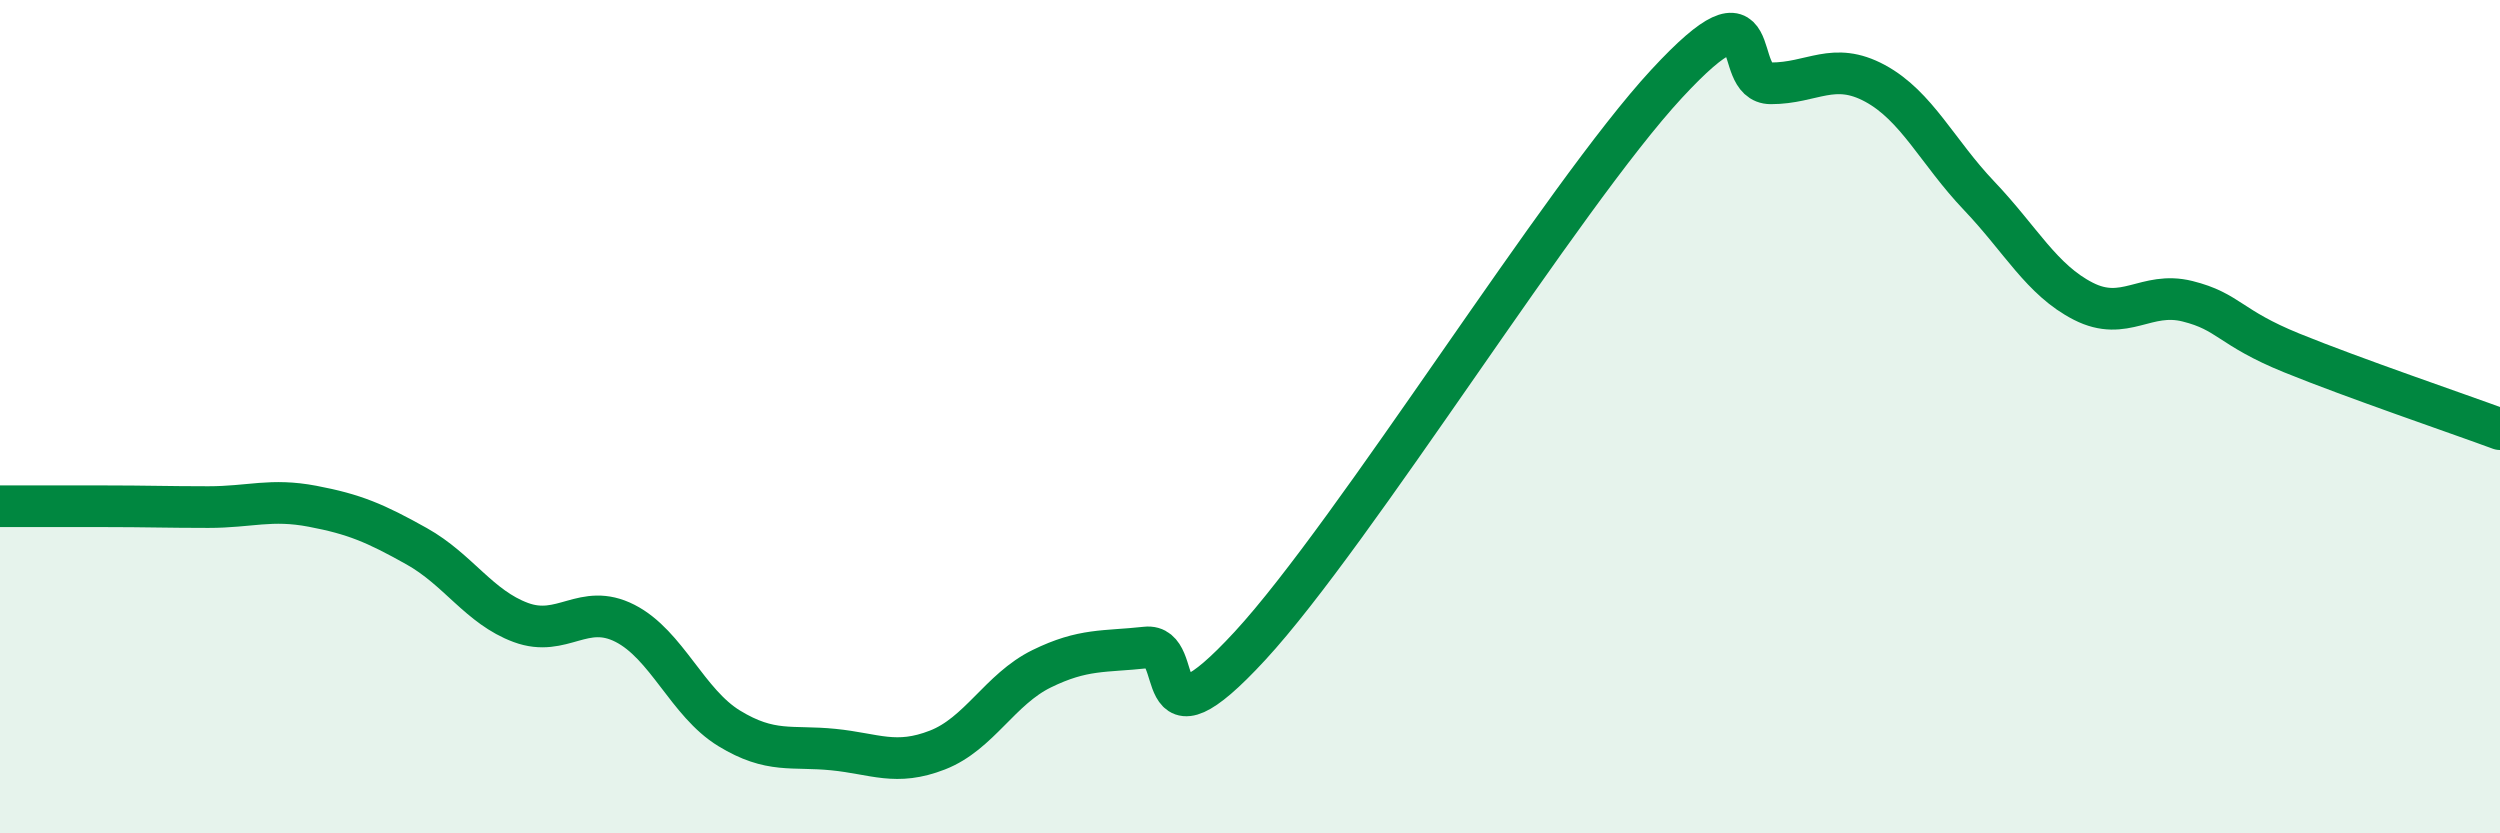
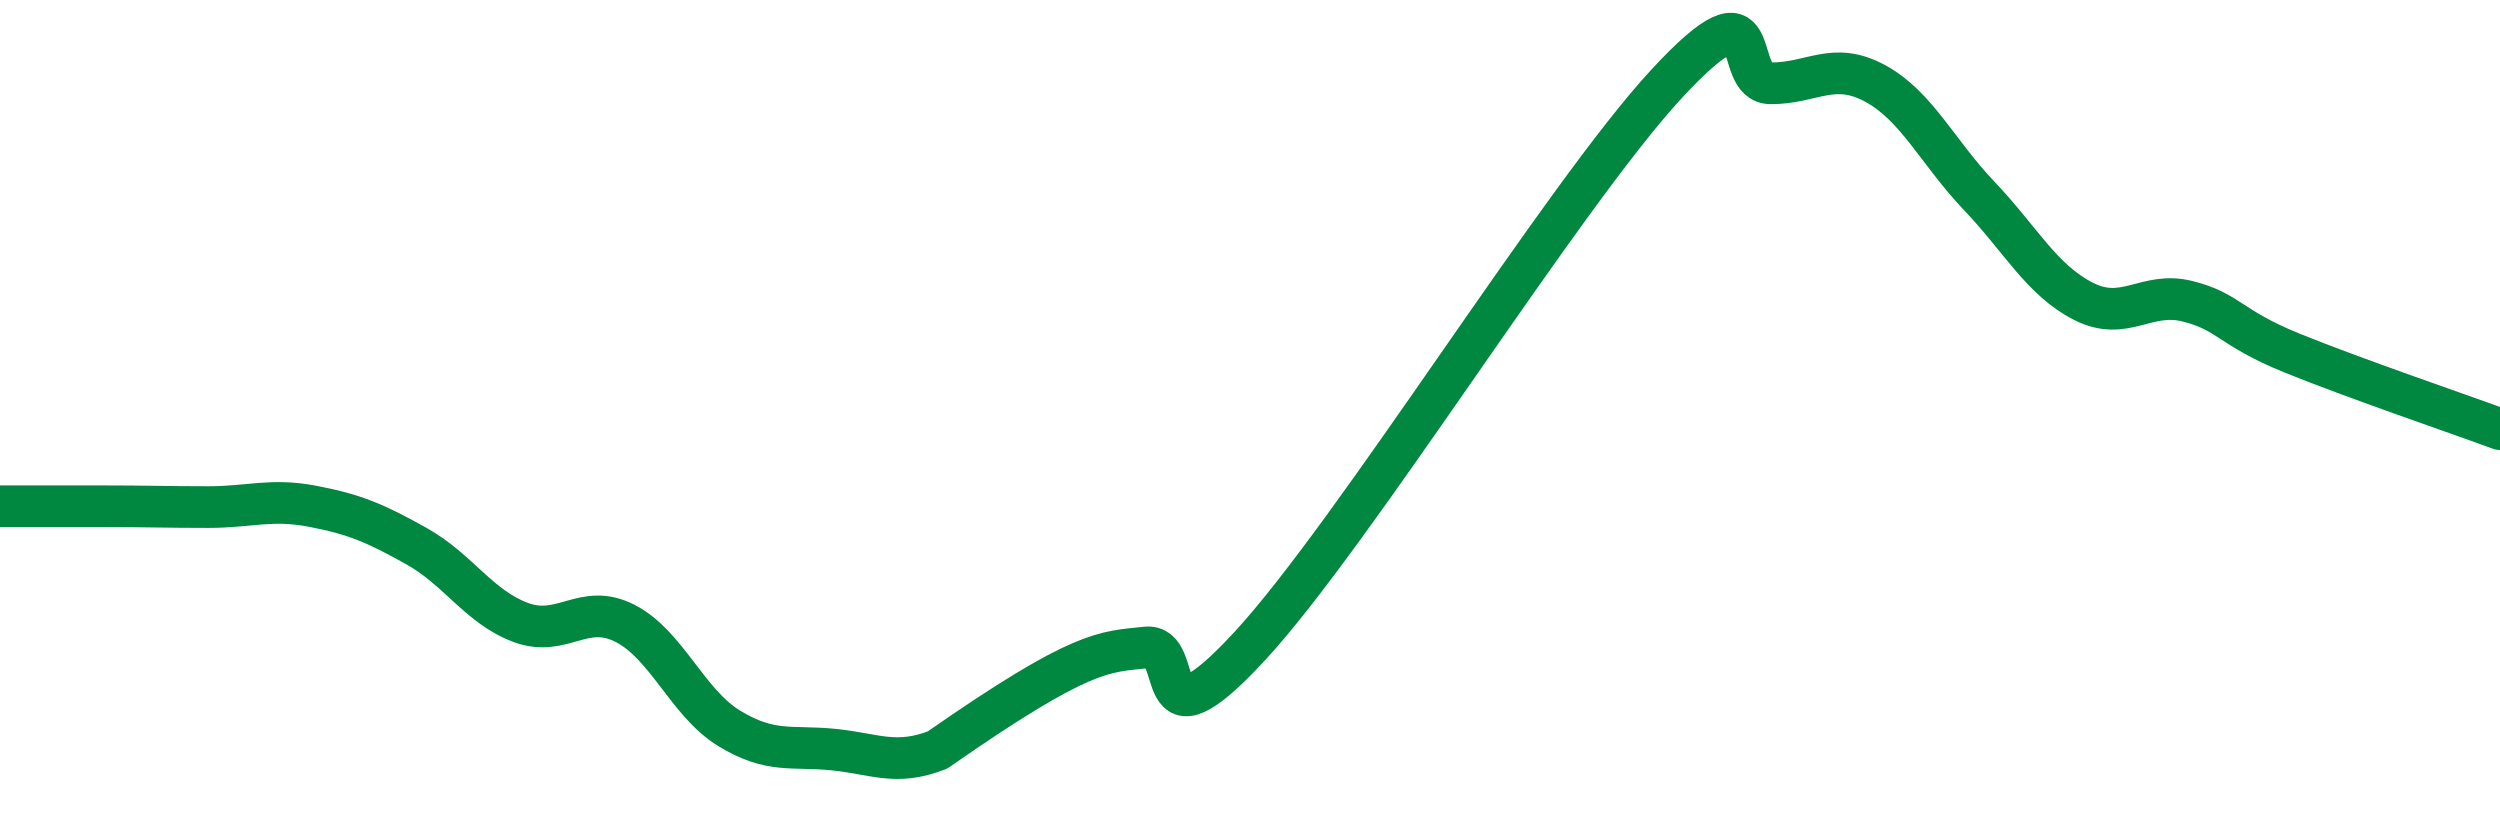
<svg xmlns="http://www.w3.org/2000/svg" width="60" height="20" viewBox="0 0 60 20">
-   <path d="M 0,12.15 C 0.5,12.15 1.5,12.15 2.5,12.15 C 3.5,12.15 4,12.17 5,12.17 C 6,12.17 6.5,11.96 7.5,12.15 C 8.5,12.34 9,12.55 10,13.11 C 11,13.67 11.5,14.57 12.5,14.94 C 13.5,15.31 14,14.45 15,14.96 C 16,15.47 16.5,16.87 17.5,17.48 C 18.5,18.09 19,17.89 20,17.99 C 21,18.09 21.5,18.39 22.5,18 C 23.5,17.61 24,16.54 25,16.05 C 26,15.56 26.5,15.65 27.5,15.54 C 28.5,15.43 27.5,18.21 30,15.5 C 32.5,12.79 37.5,4.71 40,2.01 C 42.5,-0.69 41.5,2 42.5,2 C 43.5,2 44,1.46 45,2 C 46,2.54 46.5,3.65 47.5,4.7 C 48.5,5.75 49,6.72 50,7.23 C 51,7.74 51.5,6.98 52.5,7.23 C 53.5,7.48 53.5,7.86 55,8.47 C 56.5,9.08 59,9.93 60,10.3L60 20L0 20Z" fill="#008740" opacity="0.1" stroke-linecap="round" stroke-linejoin="round" />
-   <path d="M 0,12.15 C 0.5,12.15 1.5,12.15 2.5,12.15 C 3.5,12.15 4,12.17 5,12.17 C 6,12.17 6.5,11.96 7.5,12.15 C 8.5,12.34 9,12.55 10,13.11 C 11,13.67 11.5,14.57 12.5,14.94 C 13.5,15.31 14,14.45 15,14.96 C 16,15.47 16.5,16.87 17.5,17.48 C 18.5,18.09 19,17.89 20,17.99 C 21,18.09 21.5,18.39 22.5,18 C 23.5,17.61 24,16.54 25,16.05 C 26,15.56 26.5,15.65 27.5,15.54 C 28.5,15.43 27.5,18.21 30,15.5 C 32.5,12.79 37.5,4.71 40,2.01 C 42.5,-0.69 41.5,2 42.5,2 C 43.5,2 44,1.46 45,2 C 46,2.54 46.5,3.65 47.5,4.7 C 48.5,5.75 49,6.72 50,7.23 C 51,7.74 51.5,6.98 52.5,7.23 C 53.5,7.48 53.5,7.86 55,8.47 C 56.5,9.08 59,9.93 60,10.3" stroke="#008740" stroke-width="1" fill="none" stroke-linecap="round" stroke-linejoin="round" />
+   <path d="M 0,12.15 C 0.5,12.15 1.5,12.15 2.5,12.15 C 3.5,12.15 4,12.17 5,12.17 C 6,12.17 6.5,11.96 7.5,12.15 C 8.5,12.34 9,12.55 10,13.11 C 11,13.67 11.5,14.57 12.5,14.94 C 13.5,15.31 14,14.45 15,14.96 C 16,15.47 16.5,16.87 17.5,17.48 C 18.5,18.09 19,17.89 20,17.99 C 21,18.09 21.5,18.39 22.5,18 C 26,15.56 26.5,15.65 27.5,15.54 C 28.5,15.43 27.5,18.21 30,15.5 C 32.5,12.79 37.5,4.71 40,2.01 C 42.5,-0.69 41.5,2 42.5,2 C 43.5,2 44,1.46 45,2 C 46,2.54 46.5,3.65 47.5,4.7 C 48.5,5.75 49,6.72 50,7.23 C 51,7.74 51.5,6.98 52.5,7.23 C 53.5,7.48 53.5,7.86 55,8.47 C 56.5,9.08 59,9.93 60,10.3" stroke="#008740" stroke-width="1" fill="none" stroke-linecap="round" stroke-linejoin="round" />
</svg>